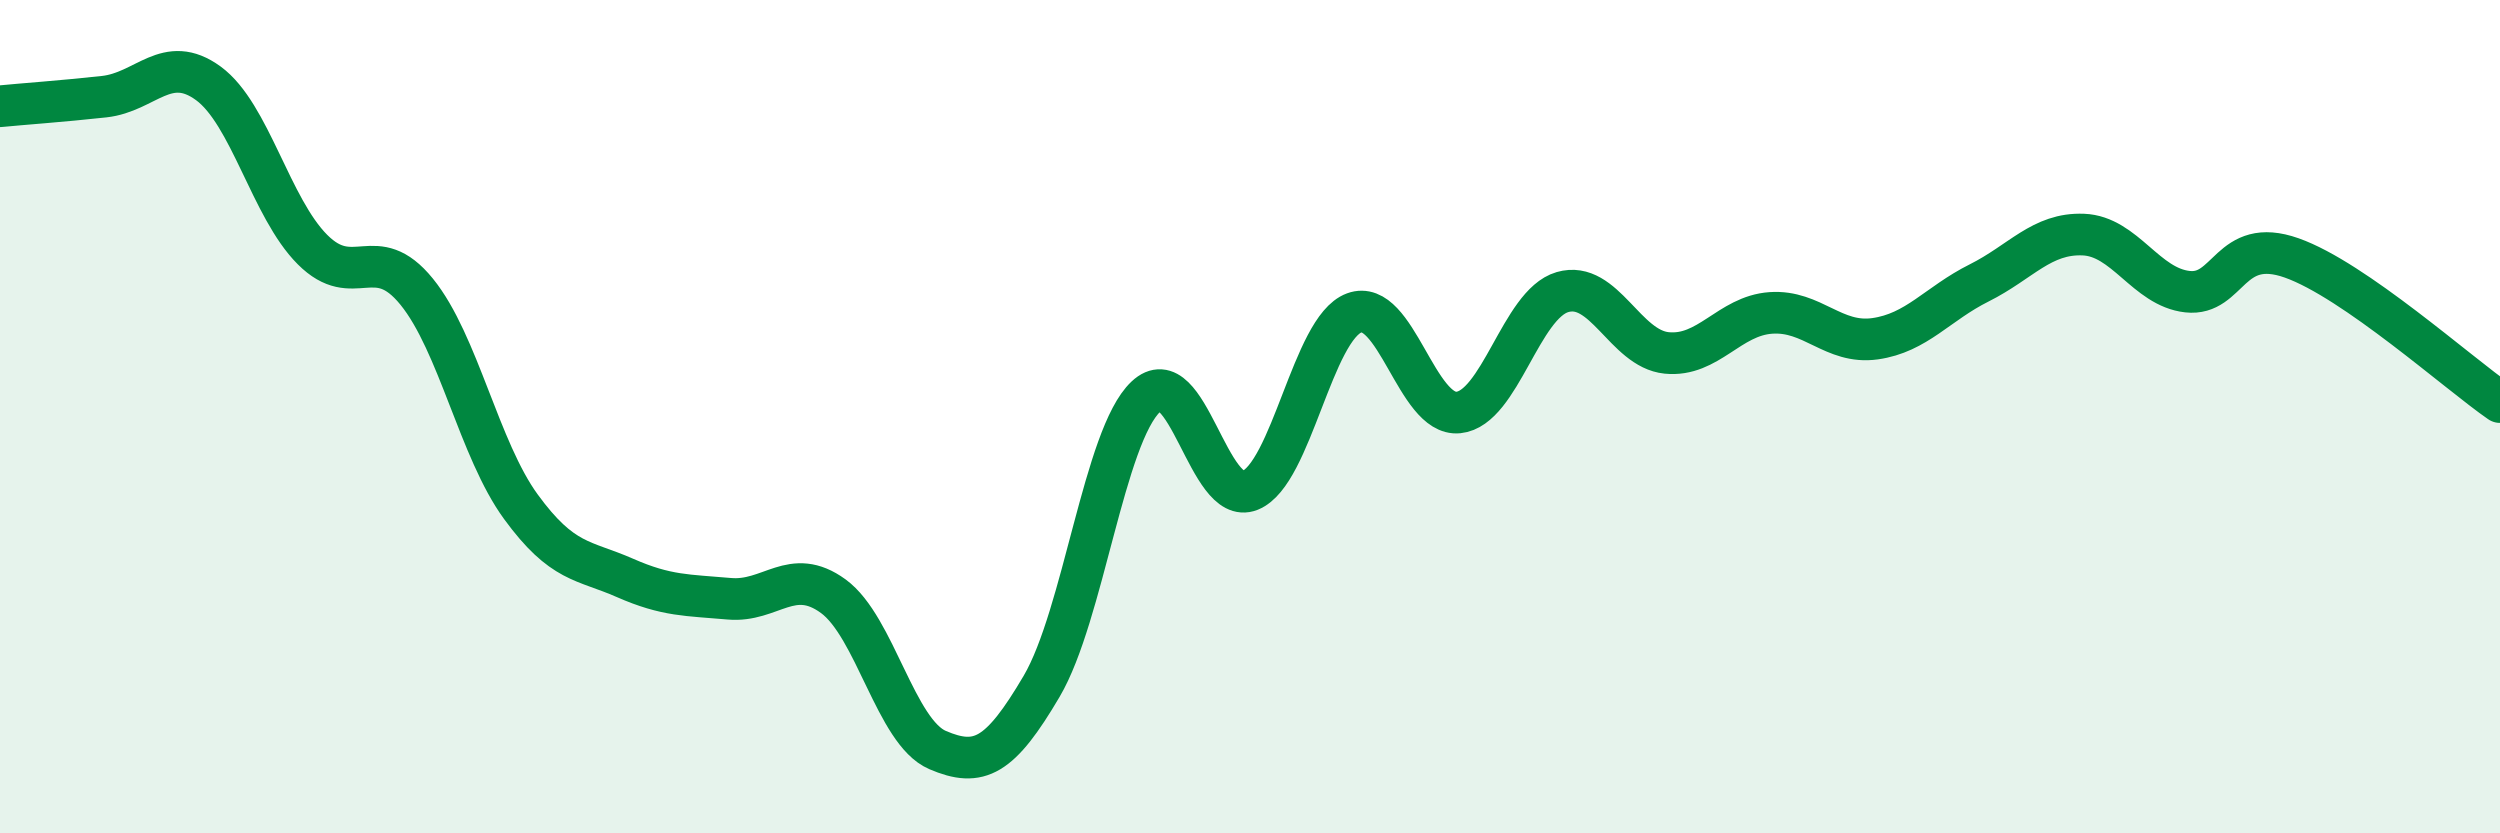
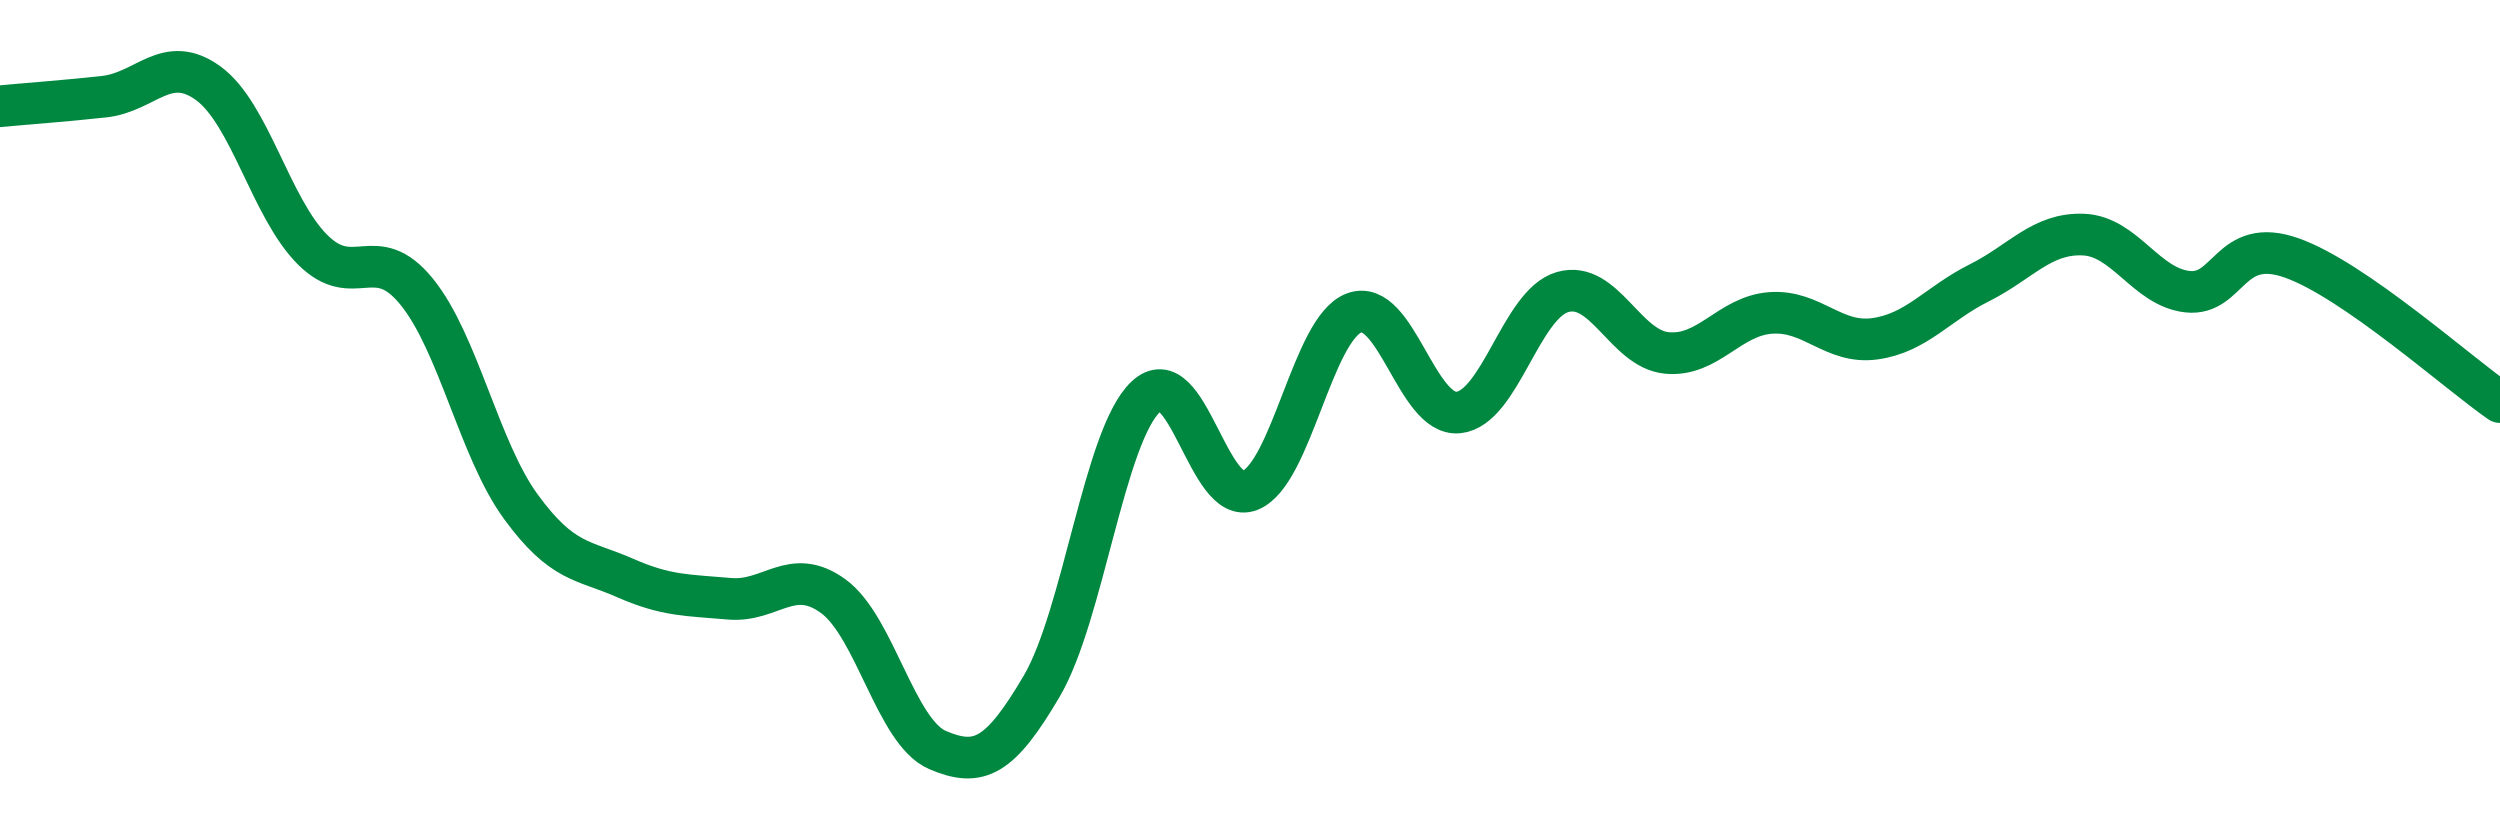
<svg xmlns="http://www.w3.org/2000/svg" width="60" height="20" viewBox="0 0 60 20">
-   <path d="M 0,2.55 C 0.5,2.5 1.5,2.43 2.5,2.32 C 3.5,2.21 4,1.27 5,2 C 6,2.73 6.5,4.99 7.5,5.99 C 8.5,6.99 9,5.77 10,7 C 11,8.23 11.5,10.79 12.5,12.16 C 13.5,13.53 14,13.43 15,13.87 C 16,14.31 16.5,14.28 17.5,14.37 C 18.5,14.46 19,13.58 20,14.31 C 21,15.04 21.5,17.57 22.5,18 C 23.5,18.43 24,18.17 25,16.47 C 26,14.77 26.5,10.46 27.5,9.52 C 28.5,8.58 29,12.17 30,11.77 C 31,11.37 31.5,7.88 32.5,7.51 C 33.5,7.14 34,10 35,9.9 C 36,9.8 36.5,7.3 37.5,7.01 C 38.5,6.72 39,8.37 40,8.47 C 41,8.57 41.5,7.58 42.5,7.51 C 43.5,7.44 44,8.27 45,8.13 C 46,7.99 46.5,7.29 47.5,6.79 C 48.5,6.29 49,5.59 50,5.63 C 51,5.67 51.5,6.89 52.5,7 C 53.5,7.11 53.5,5.66 55,6.19 C 56.5,6.72 59,8.96 60,9.65L60 20L0 20Z" fill="#008740" opacity="0.1" stroke-linecap="round" stroke-linejoin="round" />
  <path d="M 0,2.55 C 0.5,2.5 1.5,2.43 2.5,2.32 C 3.5,2.21 4,1.27 5,2 C 6,2.73 6.5,4.99 7.5,5.99 C 8.5,6.99 9,5.77 10,7 C 11,8.23 11.5,10.79 12.5,12.16 C 13.5,13.53 14,13.43 15,13.87 C 16,14.31 16.5,14.28 17.5,14.37 C 18.5,14.46 19,13.58 20,14.31 C 21,15.04 21.5,17.57 22.5,18 C 23.5,18.43 24,18.17 25,16.47 C 26,14.77 26.5,10.46 27.5,9.52 C 28.5,8.58 29,12.17 30,11.77 C 31,11.37 31.5,7.88 32.5,7.51 C 33.5,7.14 34,10 35,9.9 C 36,9.8 36.5,7.3 37.5,7.01 C 38.5,6.72 39,8.37 40,8.47 C 41,8.57 41.5,7.58 42.5,7.51 C 43.5,7.44 44,8.27 45,8.13 C 46,7.99 46.5,7.29 47.5,6.79 C 48.5,6.29 49,5.59 50,5.63 C 51,5.67 51.5,6.89 52.5,7 C 53.5,7.11 53.5,5.66 55,6.19 C 56.5,6.72 59,8.96 60,9.65" stroke="#008740" stroke-width="1" fill="none" stroke-linecap="round" stroke-linejoin="round" />
</svg>